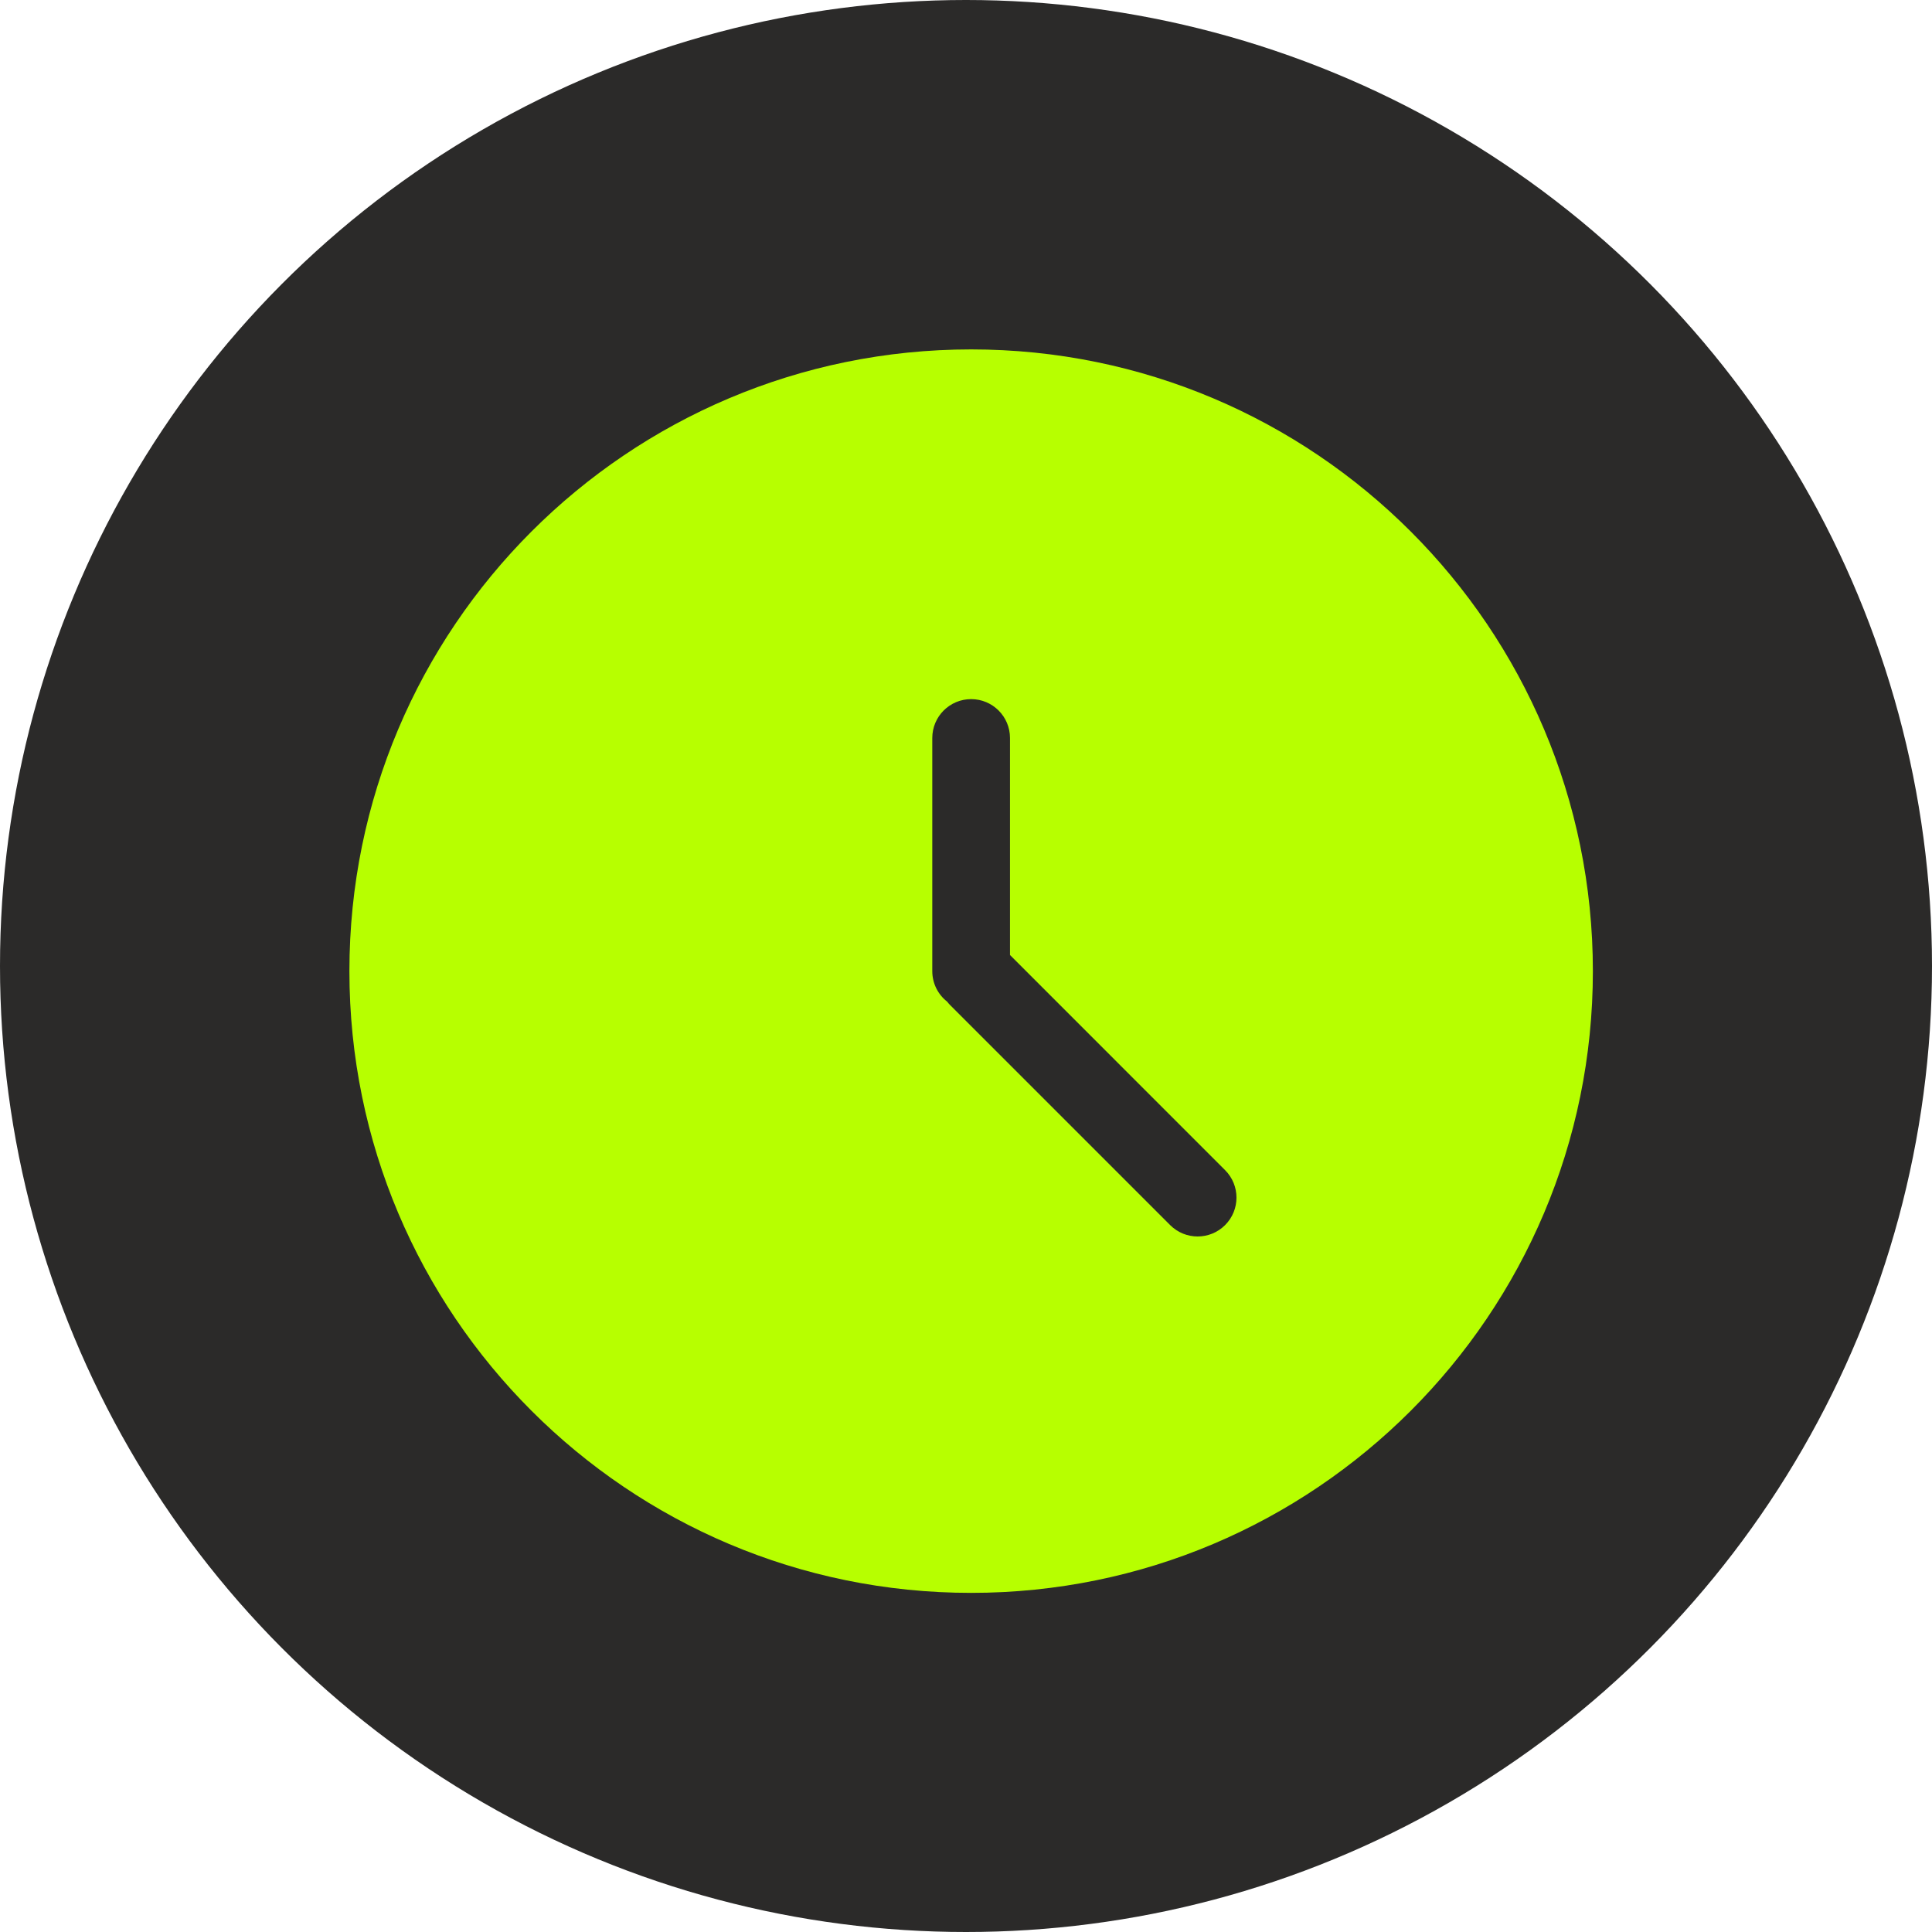
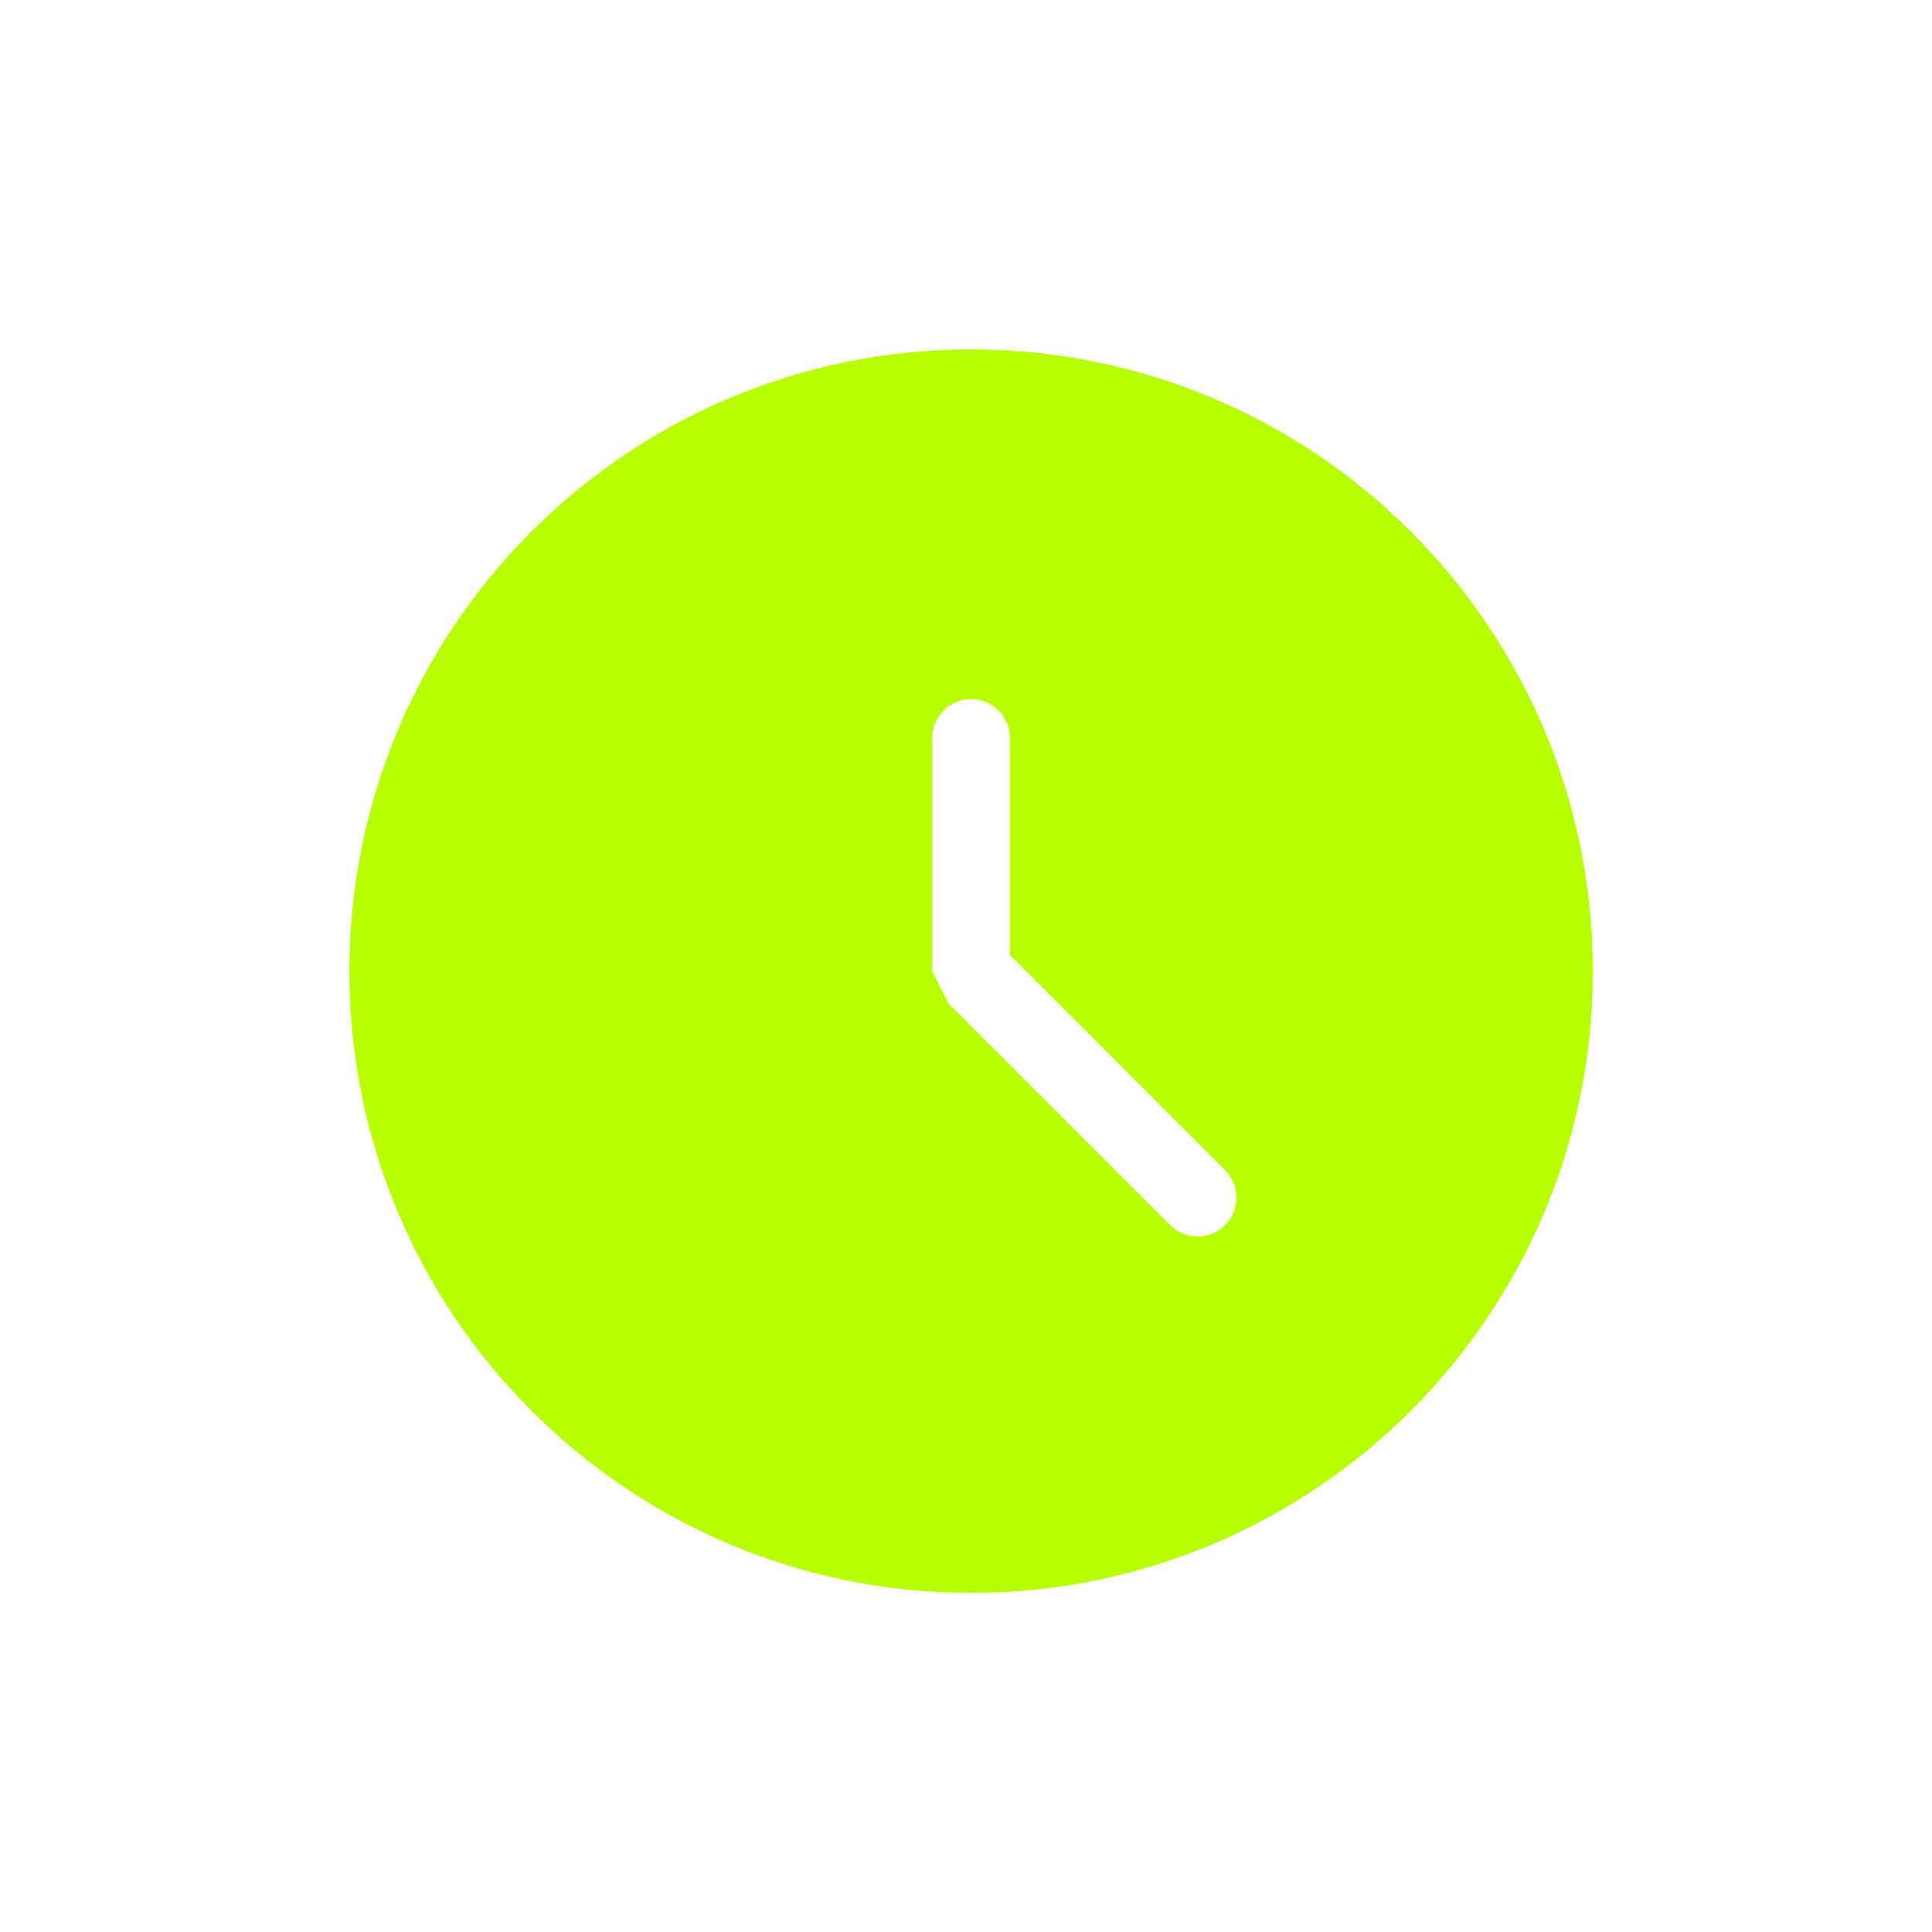
<svg xmlns="http://www.w3.org/2000/svg" width="188" height="188" viewBox="0 0 188 188" fill="none">
-   <circle cx="94" cy="94" r="94" fill="#2B2A29" />
-   <path fill-rule="evenodd" clip-rule="evenodd" d="M94.5 34C127.913 34 155 61.087 155 94.5C155 127.913 127.913 155 94.5 155C61.087 155 34 127.913 34 94.5C34 61.087 61.087 34 94.5 34ZM94.5 68.031C92.412 68.031 90.719 69.724 90.719 71.812V94.5C90.719 95.703 91.281 96.776 92.16 97.465C92.256 97.589 92.361 97.709 92.475 97.823L113.865 119.212C115.342 120.689 117.736 120.689 119.212 119.212C120.689 117.736 120.689 115.342 119.212 113.865L98.281 92.93L98.281 71.812C98.281 69.724 96.588 68.031 94.5 68.031Z" fill="#B7FF00" />
+   <path fill-rule="evenodd" clip-rule="evenodd" d="M94.5 34C127.913 34 155 61.087 155 94.5C155 127.913 127.913 155 94.5 155C61.087 155 34 127.913 34 94.5C34 61.087 61.087 34 94.5 34ZM94.5 68.031C92.412 68.031 90.719 69.724 90.719 71.812V94.5C92.256 97.589 92.361 97.709 92.475 97.823L113.865 119.212C115.342 120.689 117.736 120.689 119.212 119.212C120.689 117.736 120.689 115.342 119.212 113.865L98.281 92.93L98.281 71.812C98.281 69.724 96.588 68.031 94.5 68.031Z" fill="#B7FF00" />
</svg>